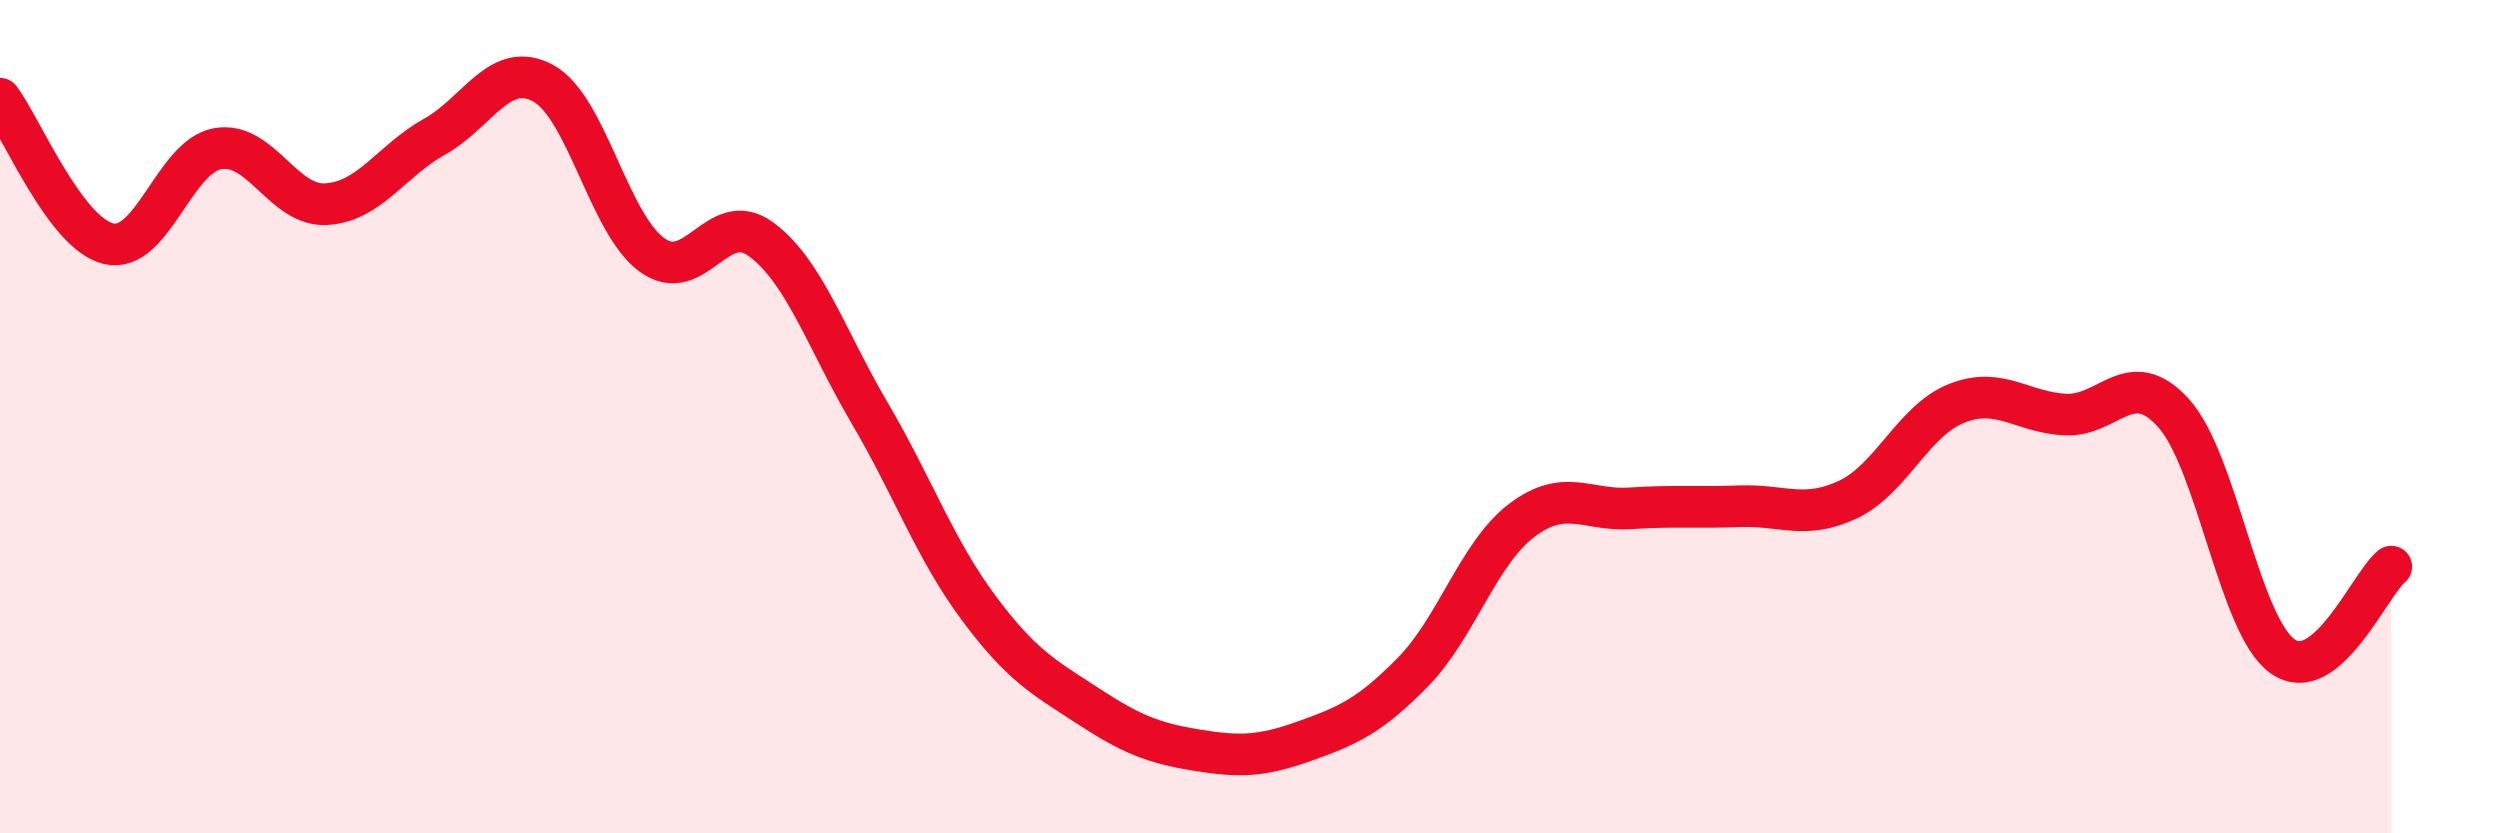
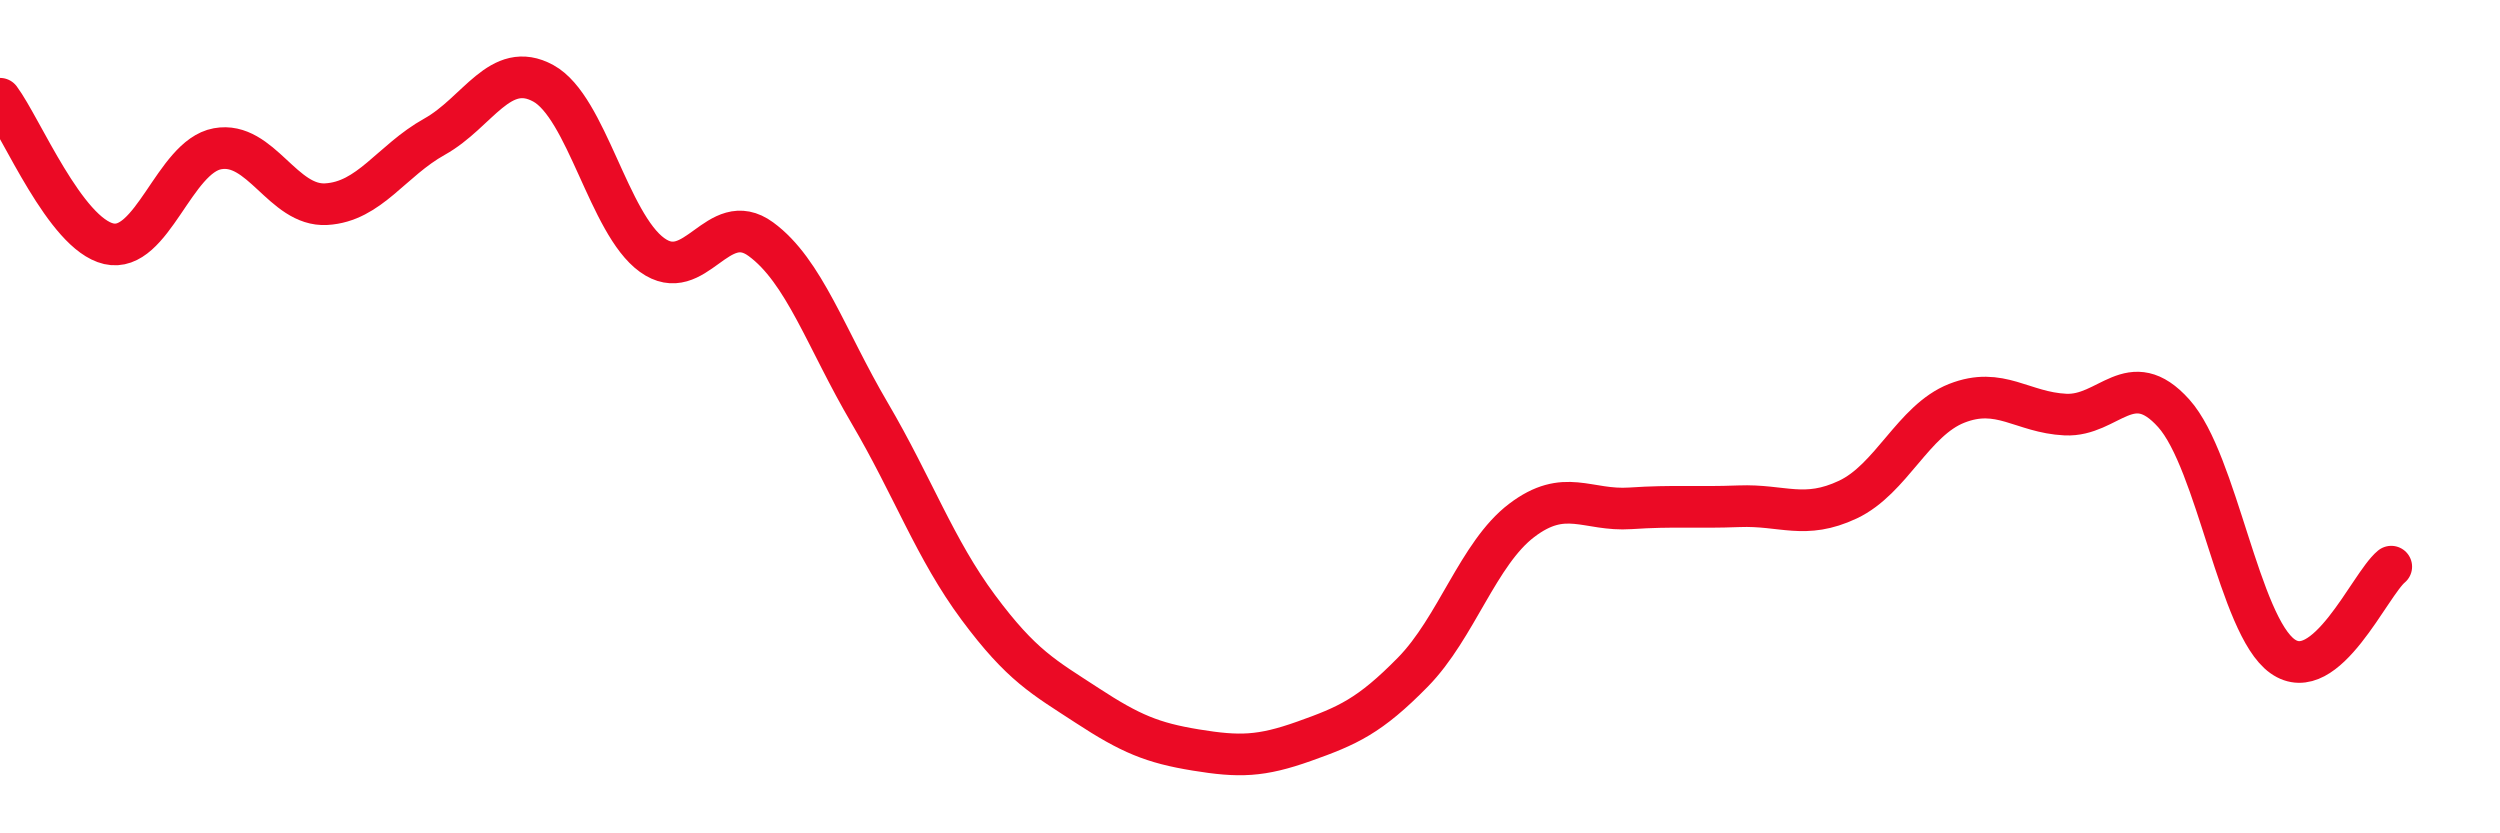
<svg xmlns="http://www.w3.org/2000/svg" width="60" height="20" viewBox="0 0 60 20">
-   <path d="M 0,2.37 C 0.52,3.07 1.57,5.61 2.61,5.85 C 3.65,6.09 4.18,3.76 5.22,3.57 C 6.26,3.38 6.79,4.96 7.83,4.9 C 8.87,4.84 9.39,3.86 10.43,3.28 C 11.47,2.7 12,1.43 13.04,2 C 14.08,2.57 14.61,5.37 15.65,6.12 C 16.69,6.87 17.22,4.98 18.26,5.74 C 19.3,6.5 19.83,8.14 20.87,9.91 C 21.91,11.68 22.44,13.18 23.48,14.58 C 24.52,15.98 25.05,16.25 26.09,16.93 C 27.13,17.61 27.66,17.83 28.7,18 C 29.74,18.17 30.26,18.16 31.3,17.79 C 32.34,17.42 32.87,17.19 33.91,16.13 C 34.95,15.07 35.48,13.28 36.52,12.49 C 37.56,11.7 38.09,12.27 39.13,12.2 C 40.17,12.13 40.7,12.19 41.74,12.15 C 42.78,12.11 43.31,12.48 44.35,11.99 C 45.39,11.5 45.92,10.09 46.96,9.68 C 48,9.27 48.53,9.9 49.57,9.95 C 50.61,10 51.13,8.76 52.17,9.92 C 53.21,11.08 53.74,15.01 54.78,15.75 C 55.82,16.49 56.87,14.03 57.39,13.6L57.39 20L0 20Z" fill="#EB0A25" opacity="0.1" stroke-linecap="round" stroke-linejoin="round" />
  <path d="M 0,2.37 C 0.52,3.07 1.57,5.61 2.61,5.85 C 3.65,6.09 4.18,3.76 5.22,3.57 C 6.26,3.38 6.79,4.96 7.83,4.9 C 8.87,4.84 9.39,3.86 10.43,3.28 C 11.47,2.7 12,1.43 13.04,2 C 14.08,2.57 14.61,5.37 15.65,6.12 C 16.69,6.87 17.22,4.98 18.26,5.74 C 19.3,6.5 19.83,8.14 20.87,9.91 C 21.91,11.68 22.44,13.18 23.48,14.58 C 24.52,15.98 25.05,16.25 26.09,16.93 C 27.13,17.61 27.66,17.83 28.7,18 C 29.74,18.17 30.26,18.16 31.3,17.79 C 32.34,17.42 32.87,17.19 33.91,16.13 C 34.95,15.07 35.48,13.28 36.52,12.49 C 37.56,11.7 38.09,12.27 39.13,12.2 C 40.17,12.13 40.7,12.19 41.74,12.15 C 42.78,12.11 43.31,12.48 44.35,11.99 C 45.39,11.5 45.92,10.09 46.96,9.68 C 48,9.27 48.53,9.9 49.57,9.95 C 50.61,10 51.13,8.76 52.17,9.92 C 53.21,11.08 53.74,15.01 54.78,15.75 C 55.82,16.49 56.87,14.03 57.39,13.6" stroke="#EB0A25" stroke-width="1" fill="none" stroke-linecap="round" stroke-linejoin="round" />
</svg>